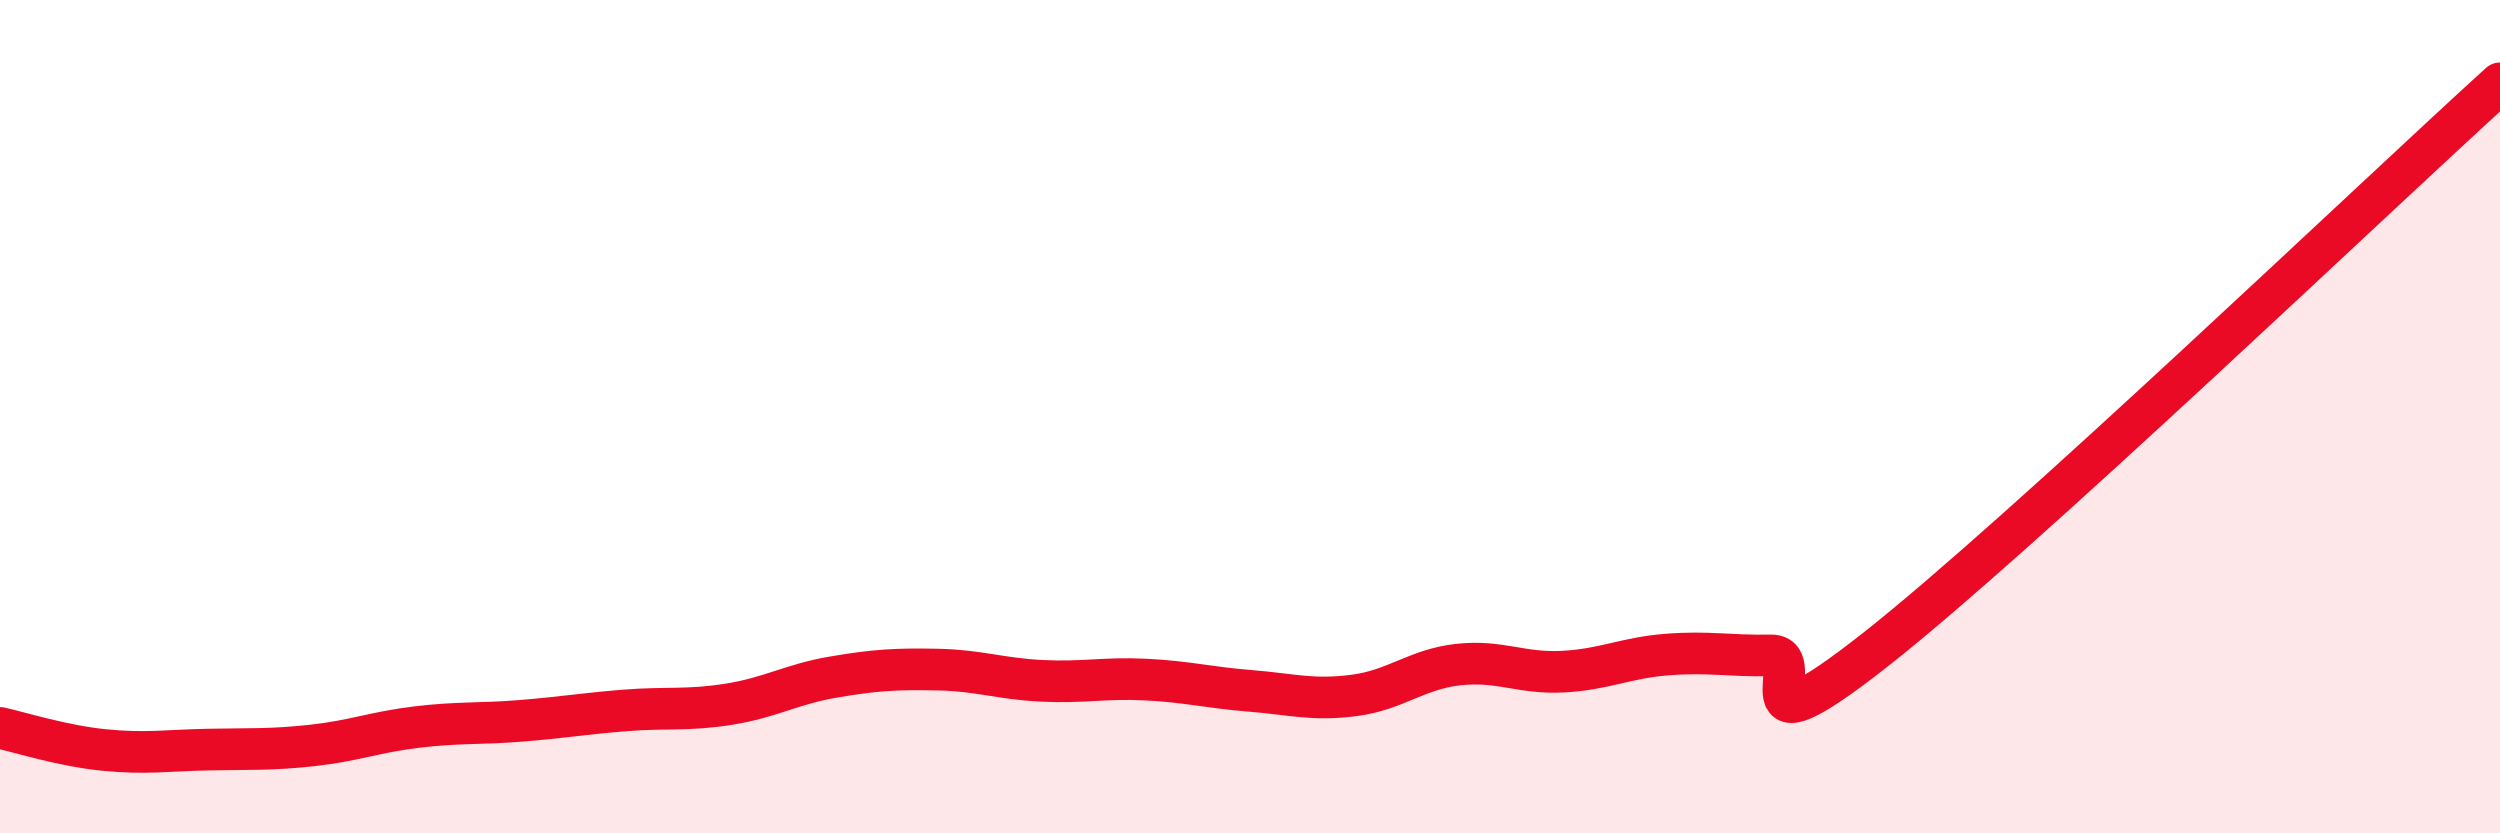
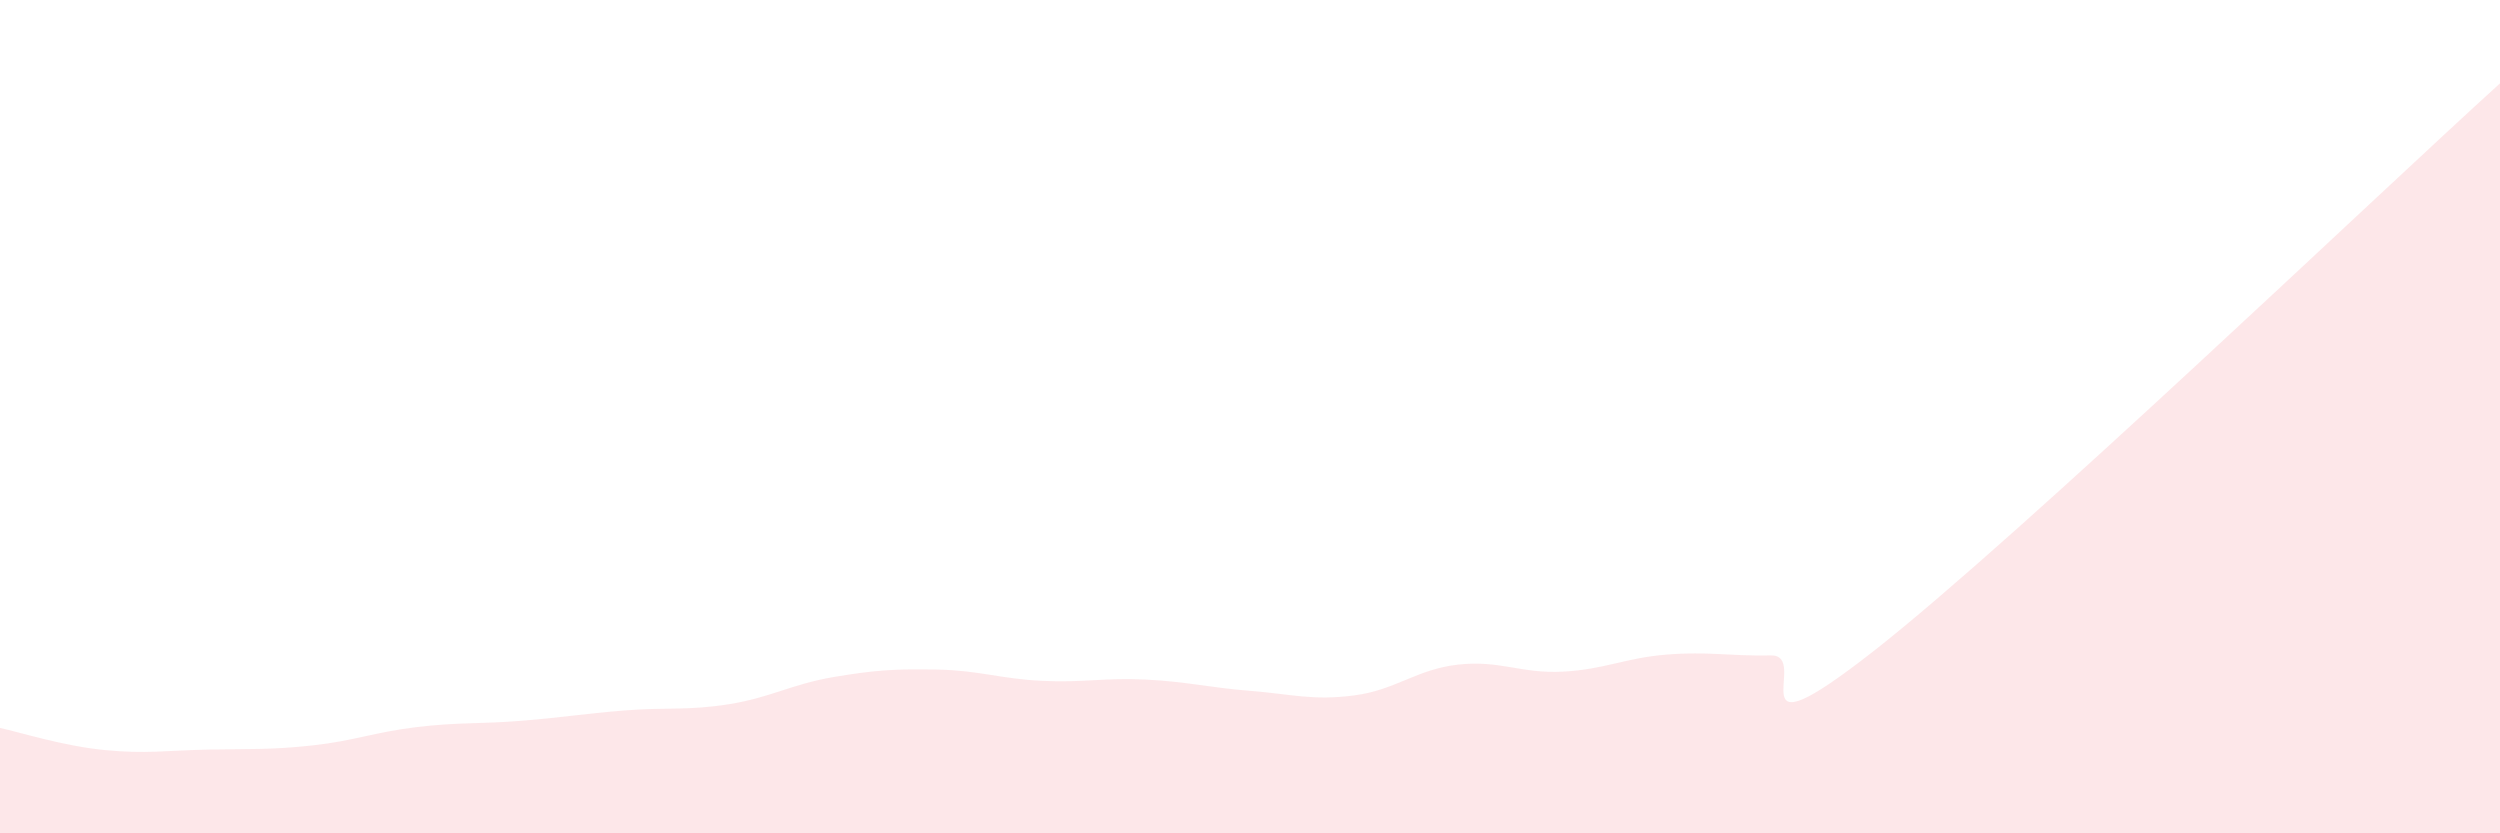
<svg xmlns="http://www.w3.org/2000/svg" width="60" height="20" viewBox="0 0 60 20">
  <path d="M 0,17.47 C 0.5,17.58 1.5,17.9 2.5,18 C 3.5,18.1 4,18.01 5,17.99 C 6,17.97 6.5,18 7.5,17.89 C 8.5,17.78 9,17.57 10,17.45 C 11,17.33 11.5,17.38 12.5,17.3 C 13.5,17.22 14,17.13 15,17.05 C 16,16.97 16.5,17.06 17.5,16.9 C 18.5,16.74 19,16.42 20,16.25 C 21,16.08 21.5,16.05 22.5,16.07 C 23.5,16.09 24,16.29 25,16.34 C 26,16.39 26.5,16.26 27.5,16.31 C 28.5,16.36 29,16.5 30,16.58 C 31,16.66 31.5,16.82 32.5,16.69 C 33.5,16.56 34,16.06 35,15.95 C 36,15.84 36.5,16.17 37.5,16.12 C 38.5,16.07 39,15.79 40,15.71 C 41,15.63 41.5,15.75 42.5,15.73 C 43.5,15.71 41.5,18.35 45,15.6 C 48.5,12.85 57,4.72 60,2L60 20L0 20Z" fill="#EB0A25" opacity="0.1" stroke-linecap="round" stroke-linejoin="round" />
-   <path d="M 0,17.47 C 0.5,17.58 1.5,17.9 2.5,18 C 3.5,18.1 4,18.01 5,17.99 C 6,17.97 6.5,18 7.5,17.89 C 8.5,17.78 9,17.57 10,17.45 C 11,17.33 11.5,17.38 12.5,17.3 C 13.5,17.22 14,17.13 15,17.05 C 16,16.97 16.5,17.06 17.5,16.9 C 18.5,16.74 19,16.42 20,16.25 C 21,16.08 21.5,16.05 22.5,16.07 C 23.5,16.09 24,16.29 25,16.34 C 26,16.39 26.5,16.26 27.5,16.31 C 28.5,16.36 29,16.5 30,16.58 C 31,16.66 31.5,16.82 32.5,16.69 C 33.5,16.56 34,16.06 35,15.95 C 36,15.84 36.5,16.17 37.5,16.12 C 38.5,16.07 39,15.79 40,15.71 C 41,15.63 41.5,15.75 42.5,15.73 C 43.5,15.71 41.5,18.35 45,15.6 C 48.5,12.85 57,4.72 60,2" stroke="#EB0A25" stroke-width="1" fill="none" stroke-linecap="round" stroke-linejoin="round" />
</svg>